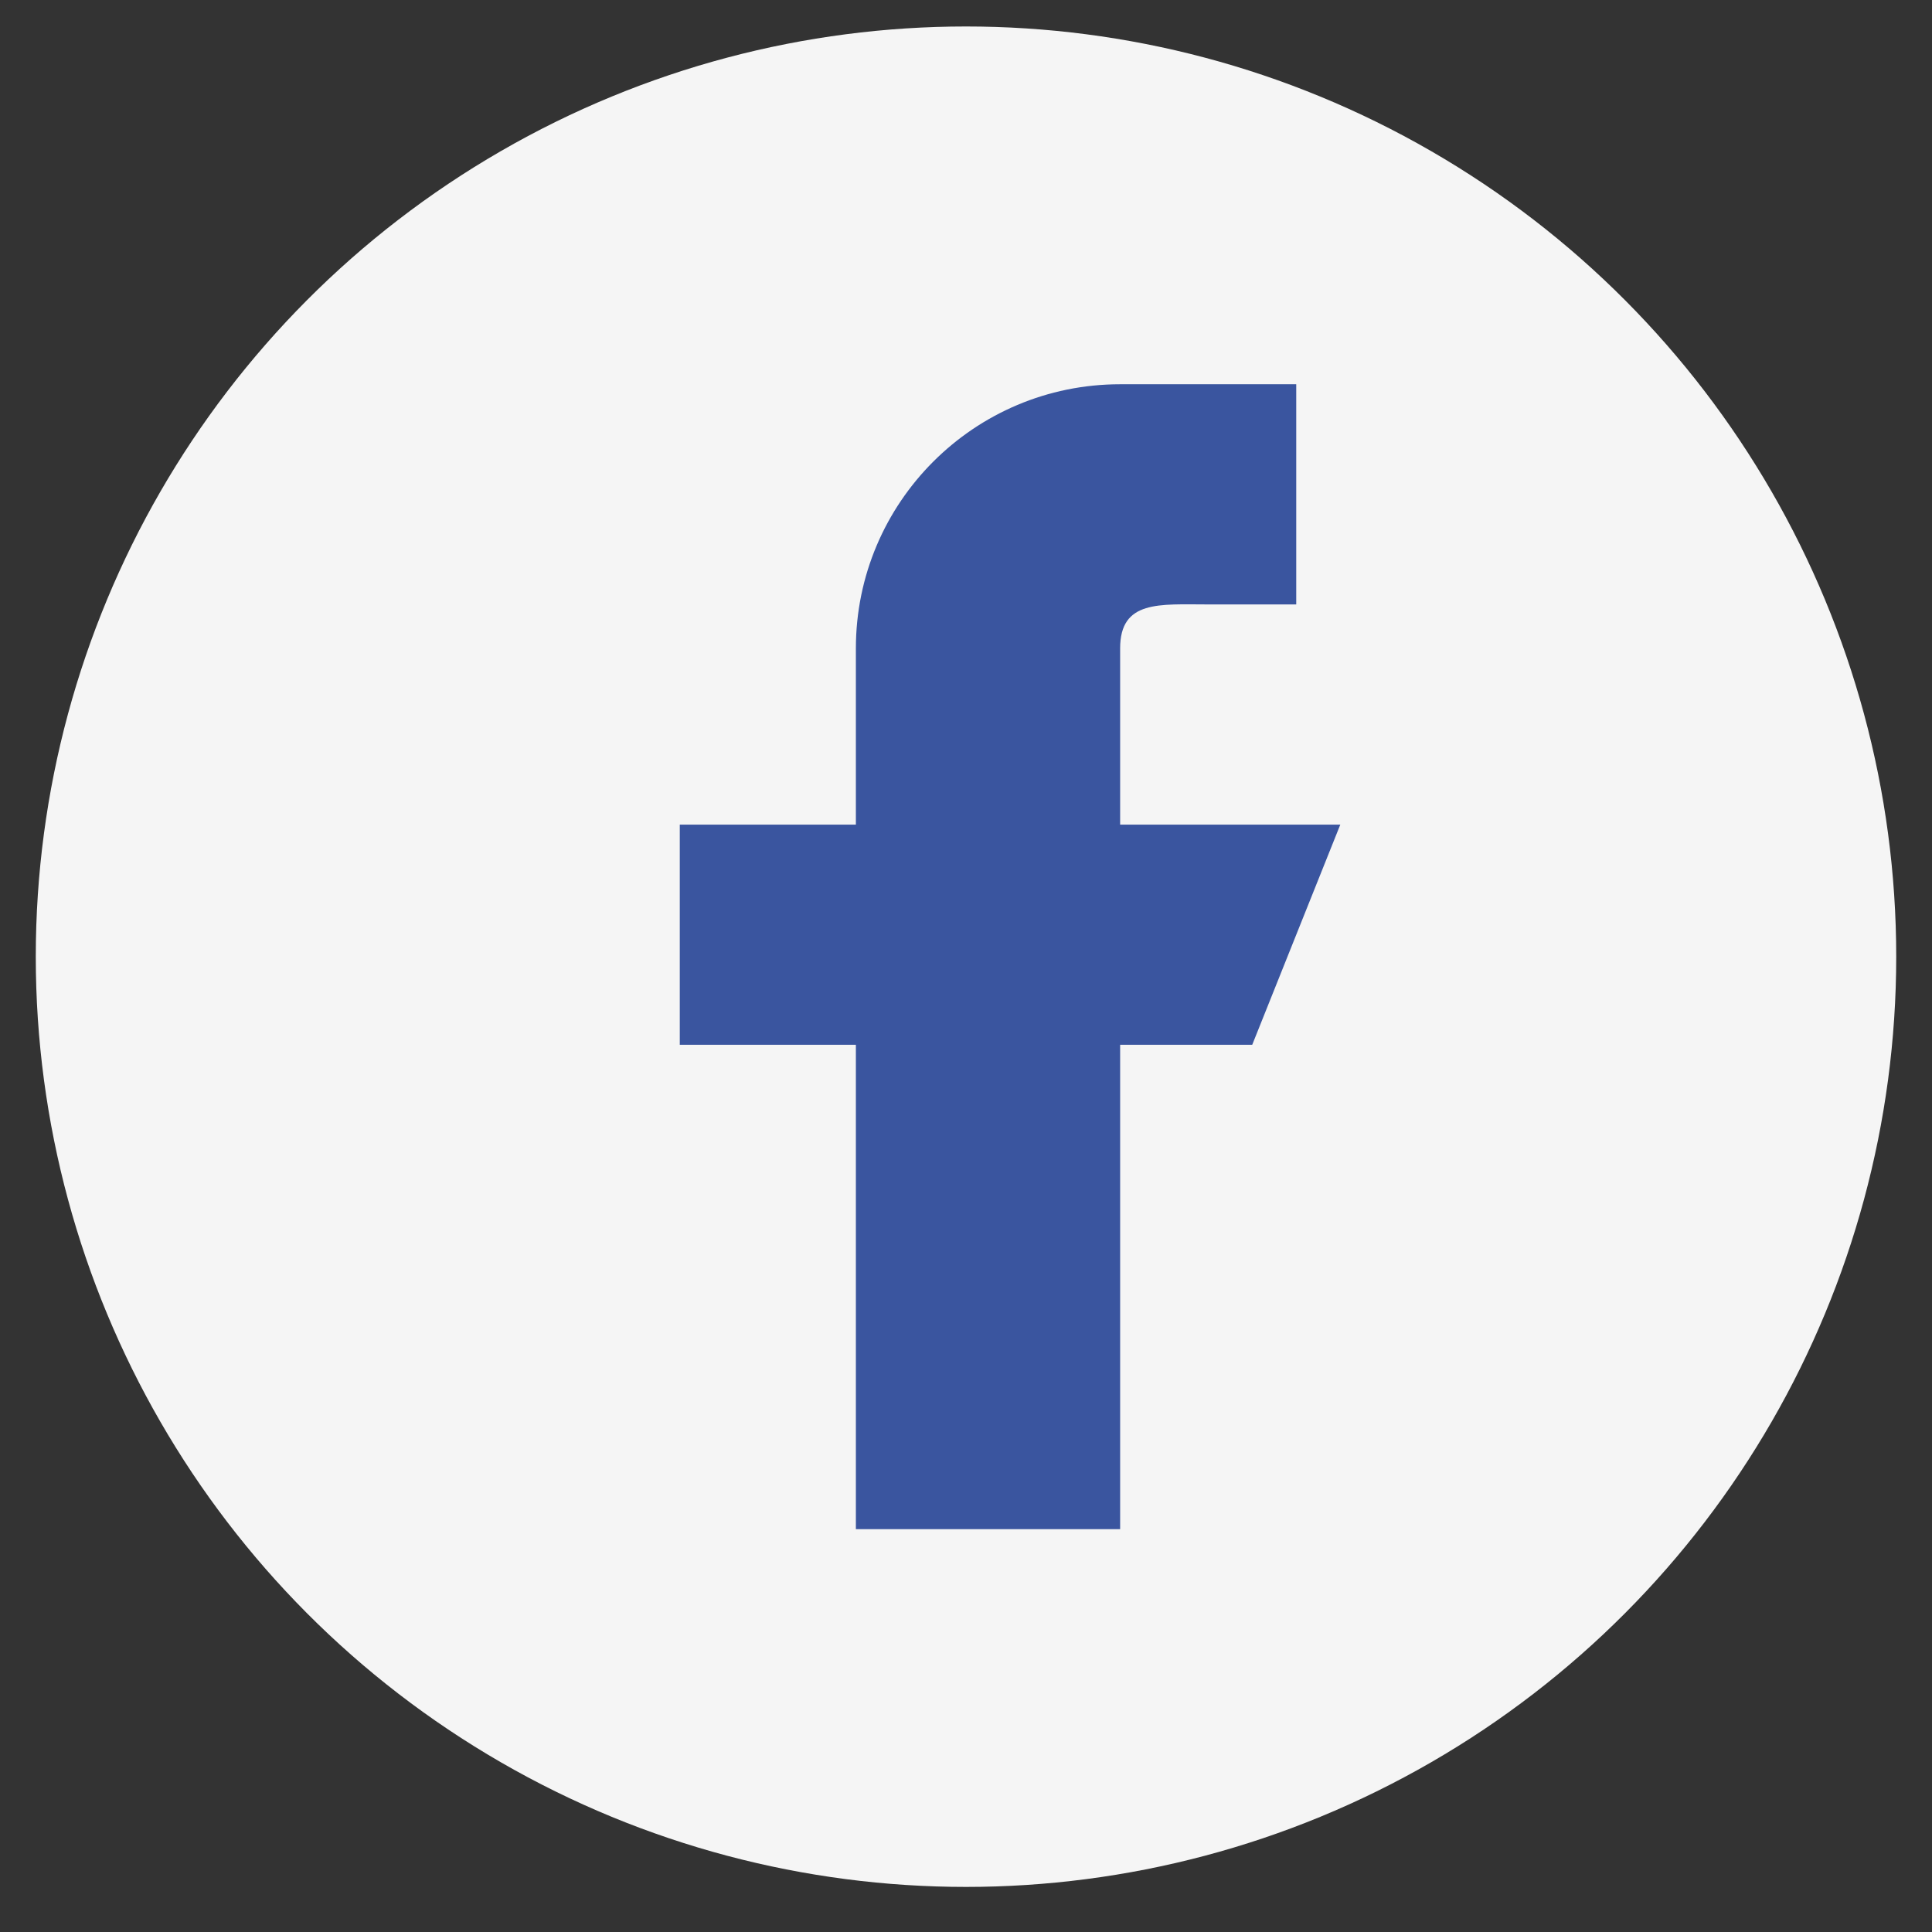
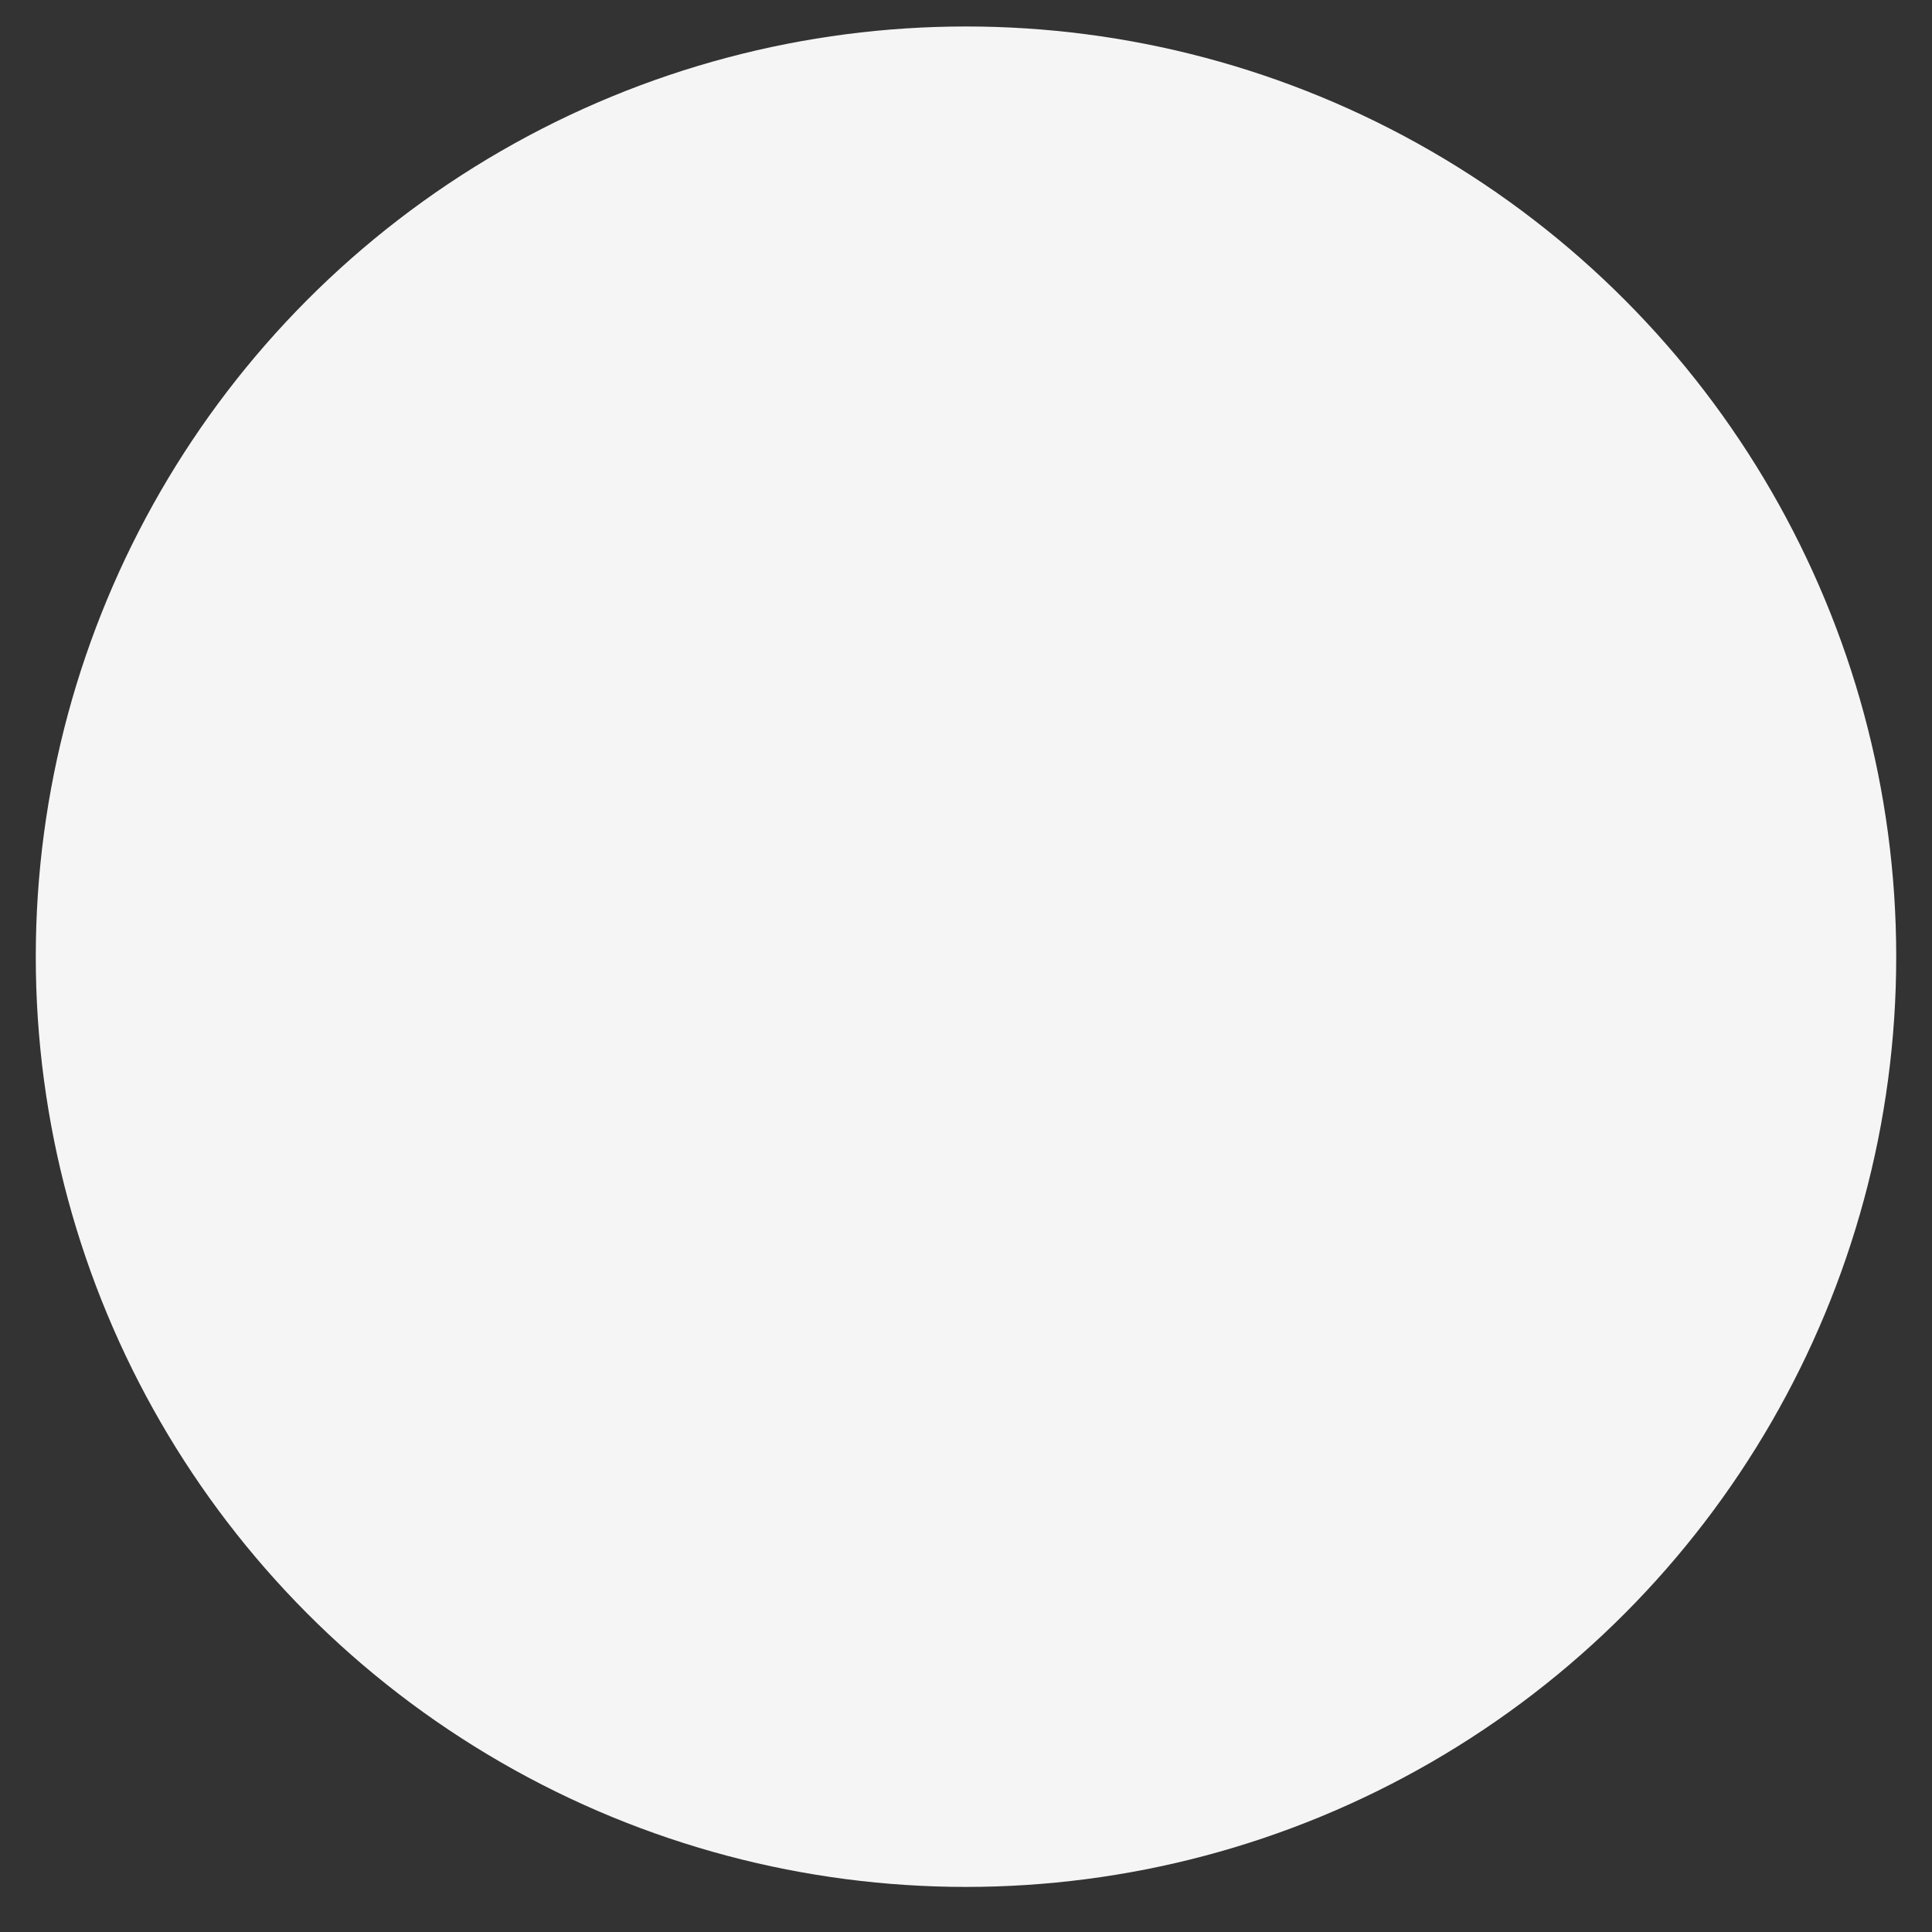
<svg xmlns="http://www.w3.org/2000/svg" width="27" height="27" viewBox="0 0 27 27" fill="none">
  <rect x="0" y="0" width="27" height="27" fill="#333333" stroke="none" />
  <circle cx="13.5" cy="13.37" r="13" fill="#F5F5F5" />
-   <path d="M18.731 11.524H15.654V9.062C15.654 8.383 16.205 8.447 16.885 8.447H18.115V5.37H15.654C13.614 5.37 11.961 7.023 11.961 9.062V11.524H9.5V14.601H11.961V21.37H15.654V14.601H17.5L18.731 11.524Z" fill="#3A559F" />
</svg>